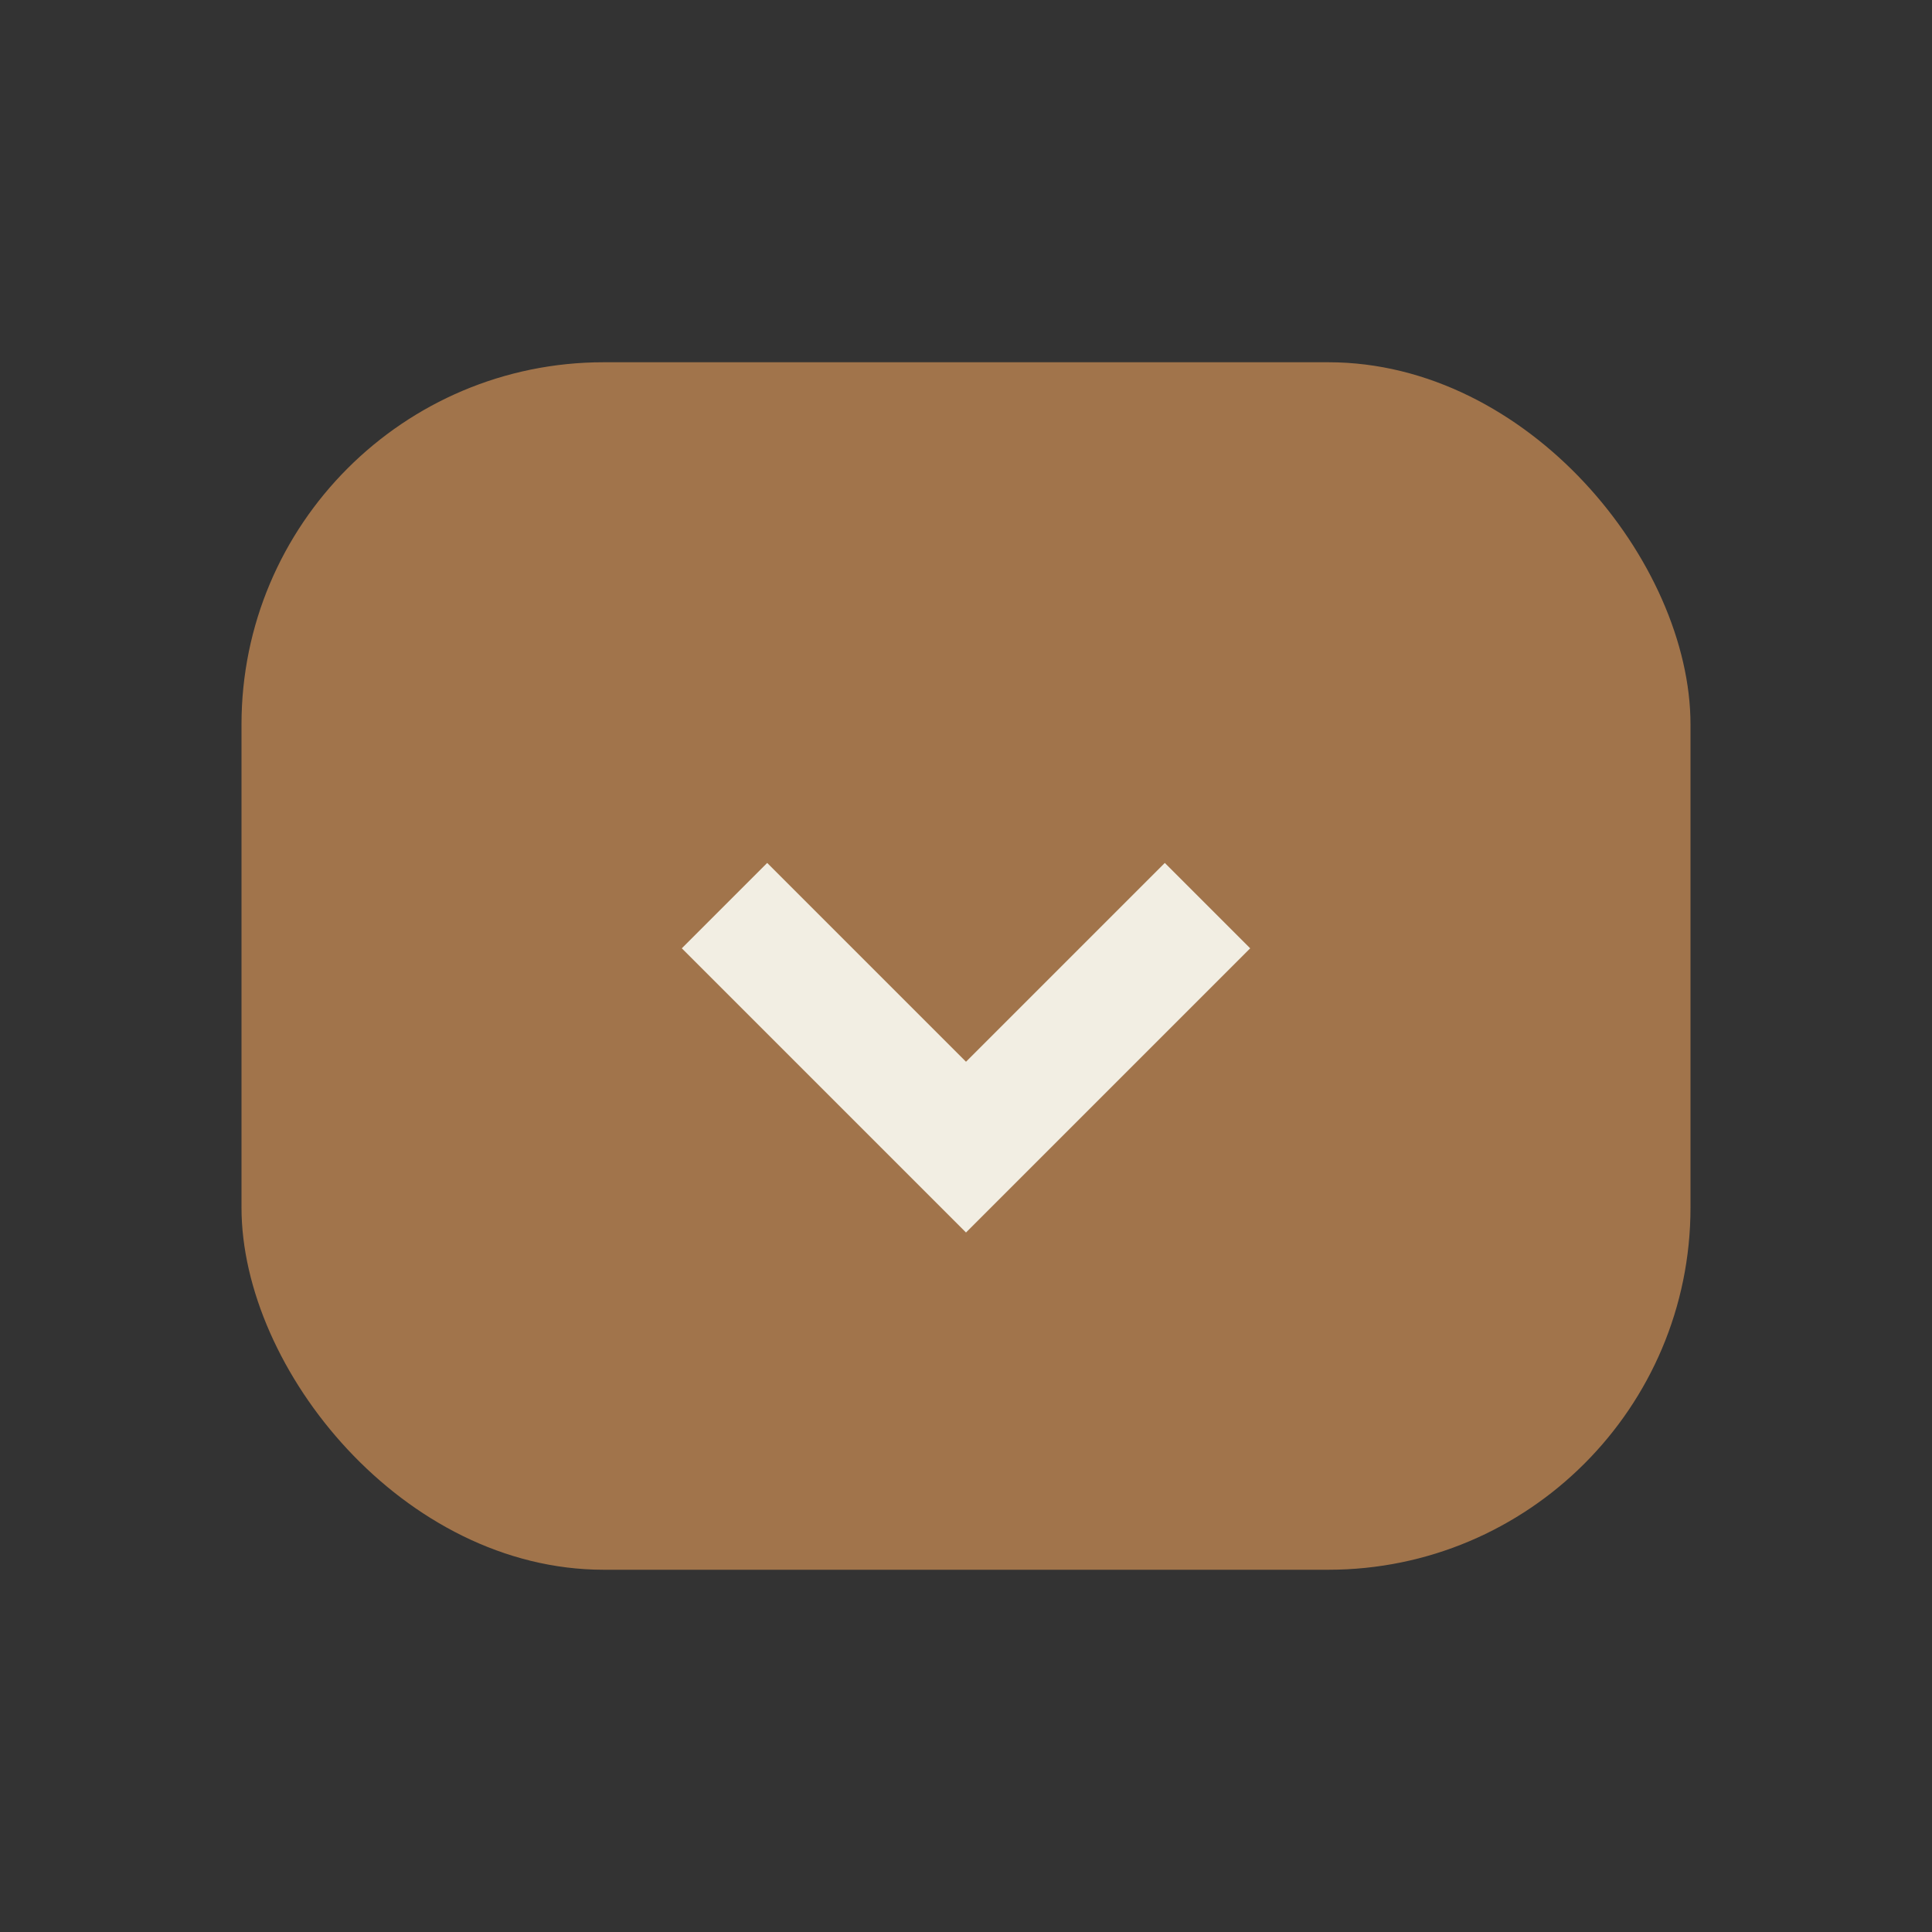
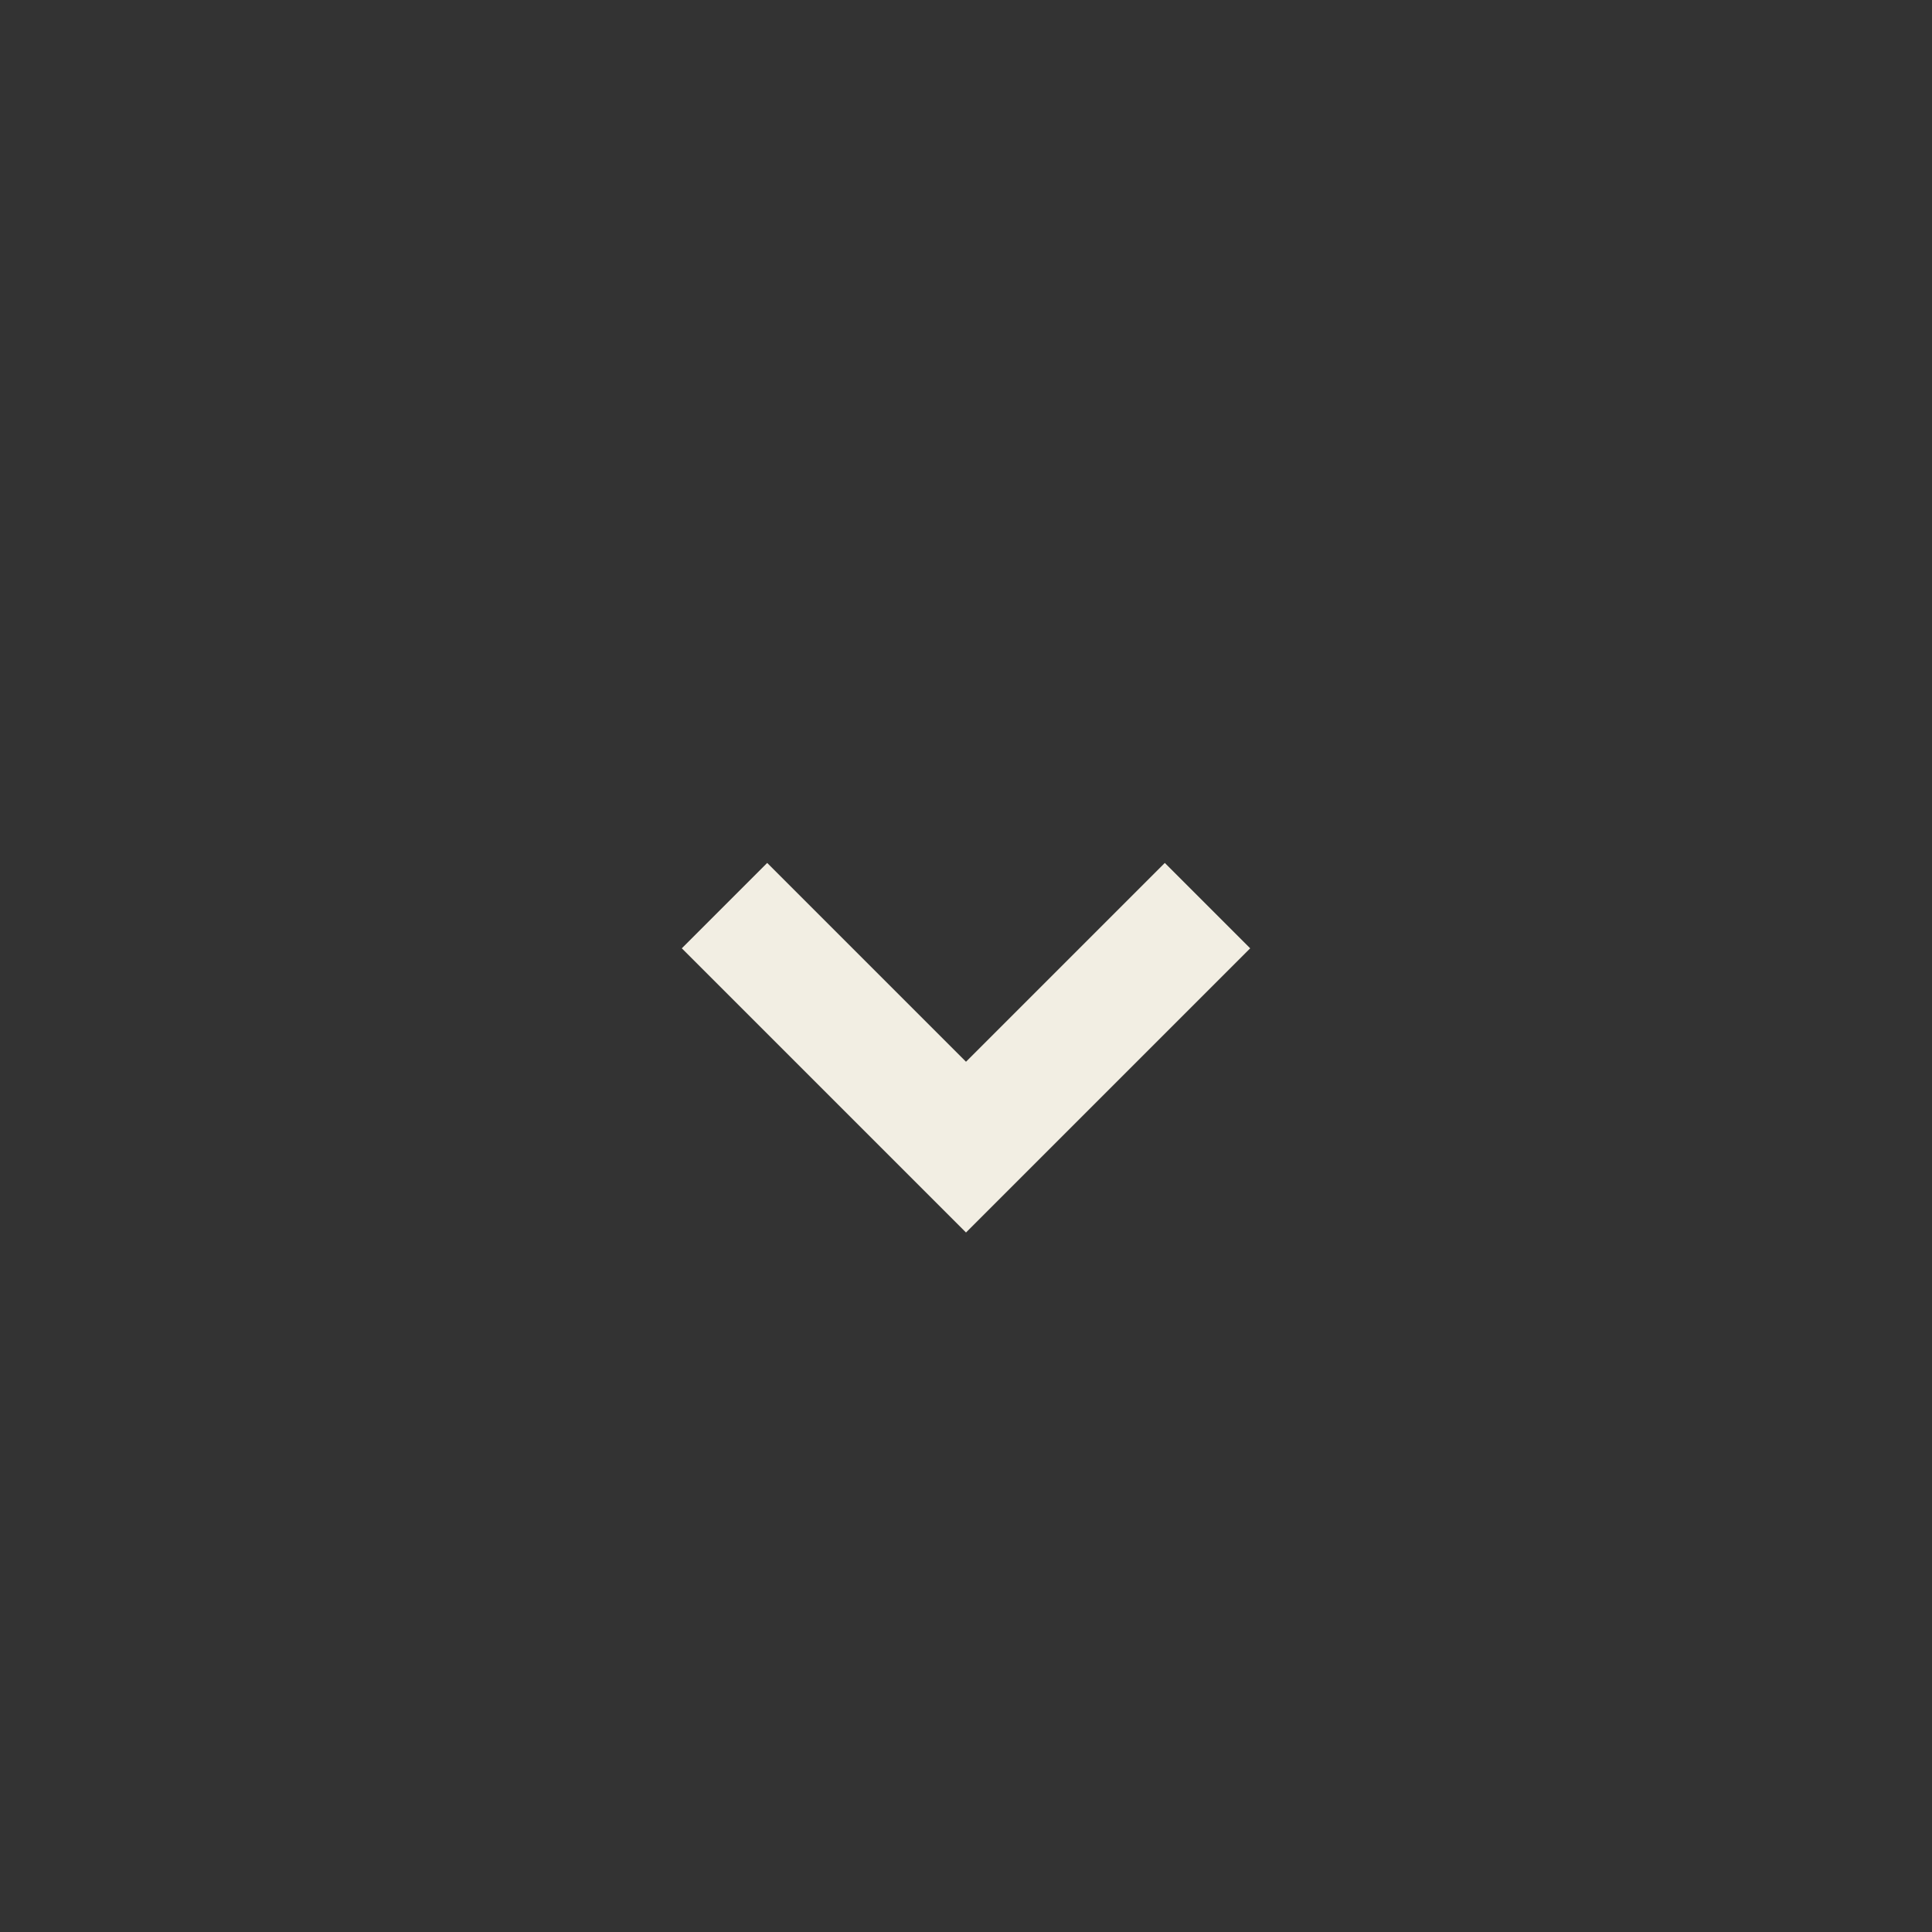
<svg xmlns="http://www.w3.org/2000/svg" width="32" height="32" viewBox="0 0 32 32">
  <rect x="0" y="0" width="32" height="32" fill="#333333" stroke="none" />
-   <rect x="4" y="6" width="24" height="20" rx="6" fill="#A1744B" />
  <path d="M12 15l4 4 4-4" fill="none" stroke="#F2EEE3" stroke-width="2" />
</svg>